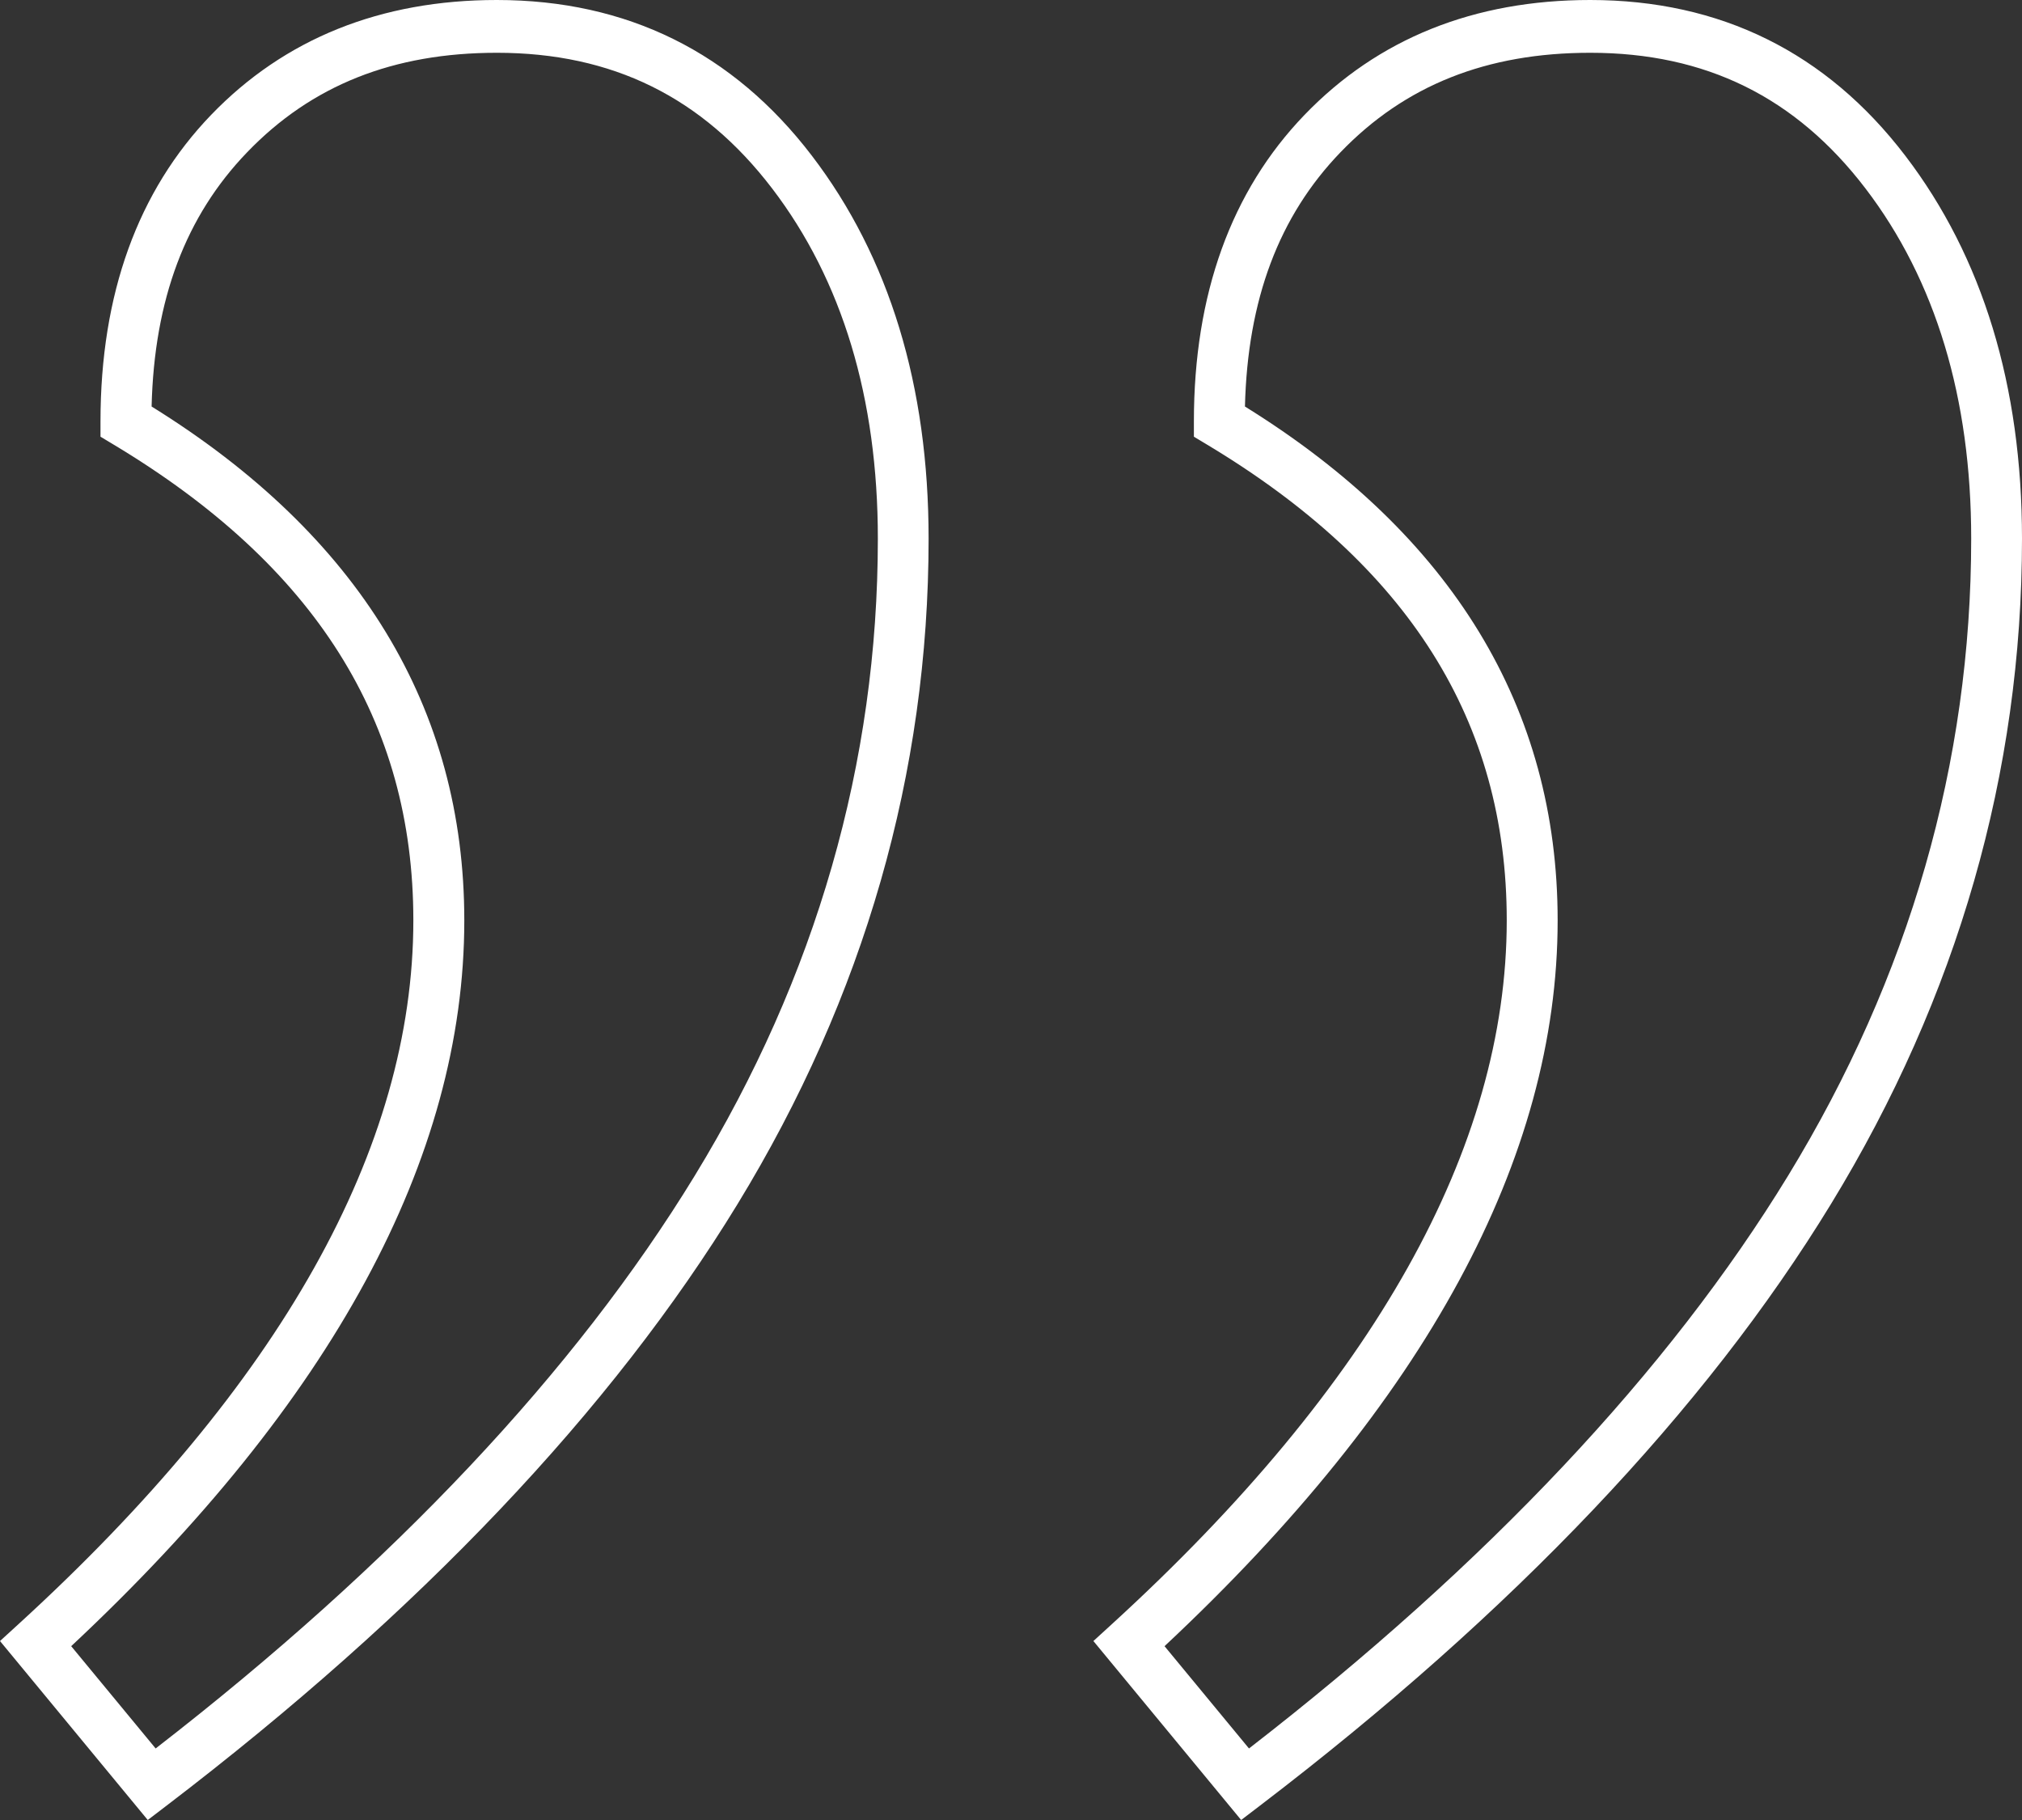
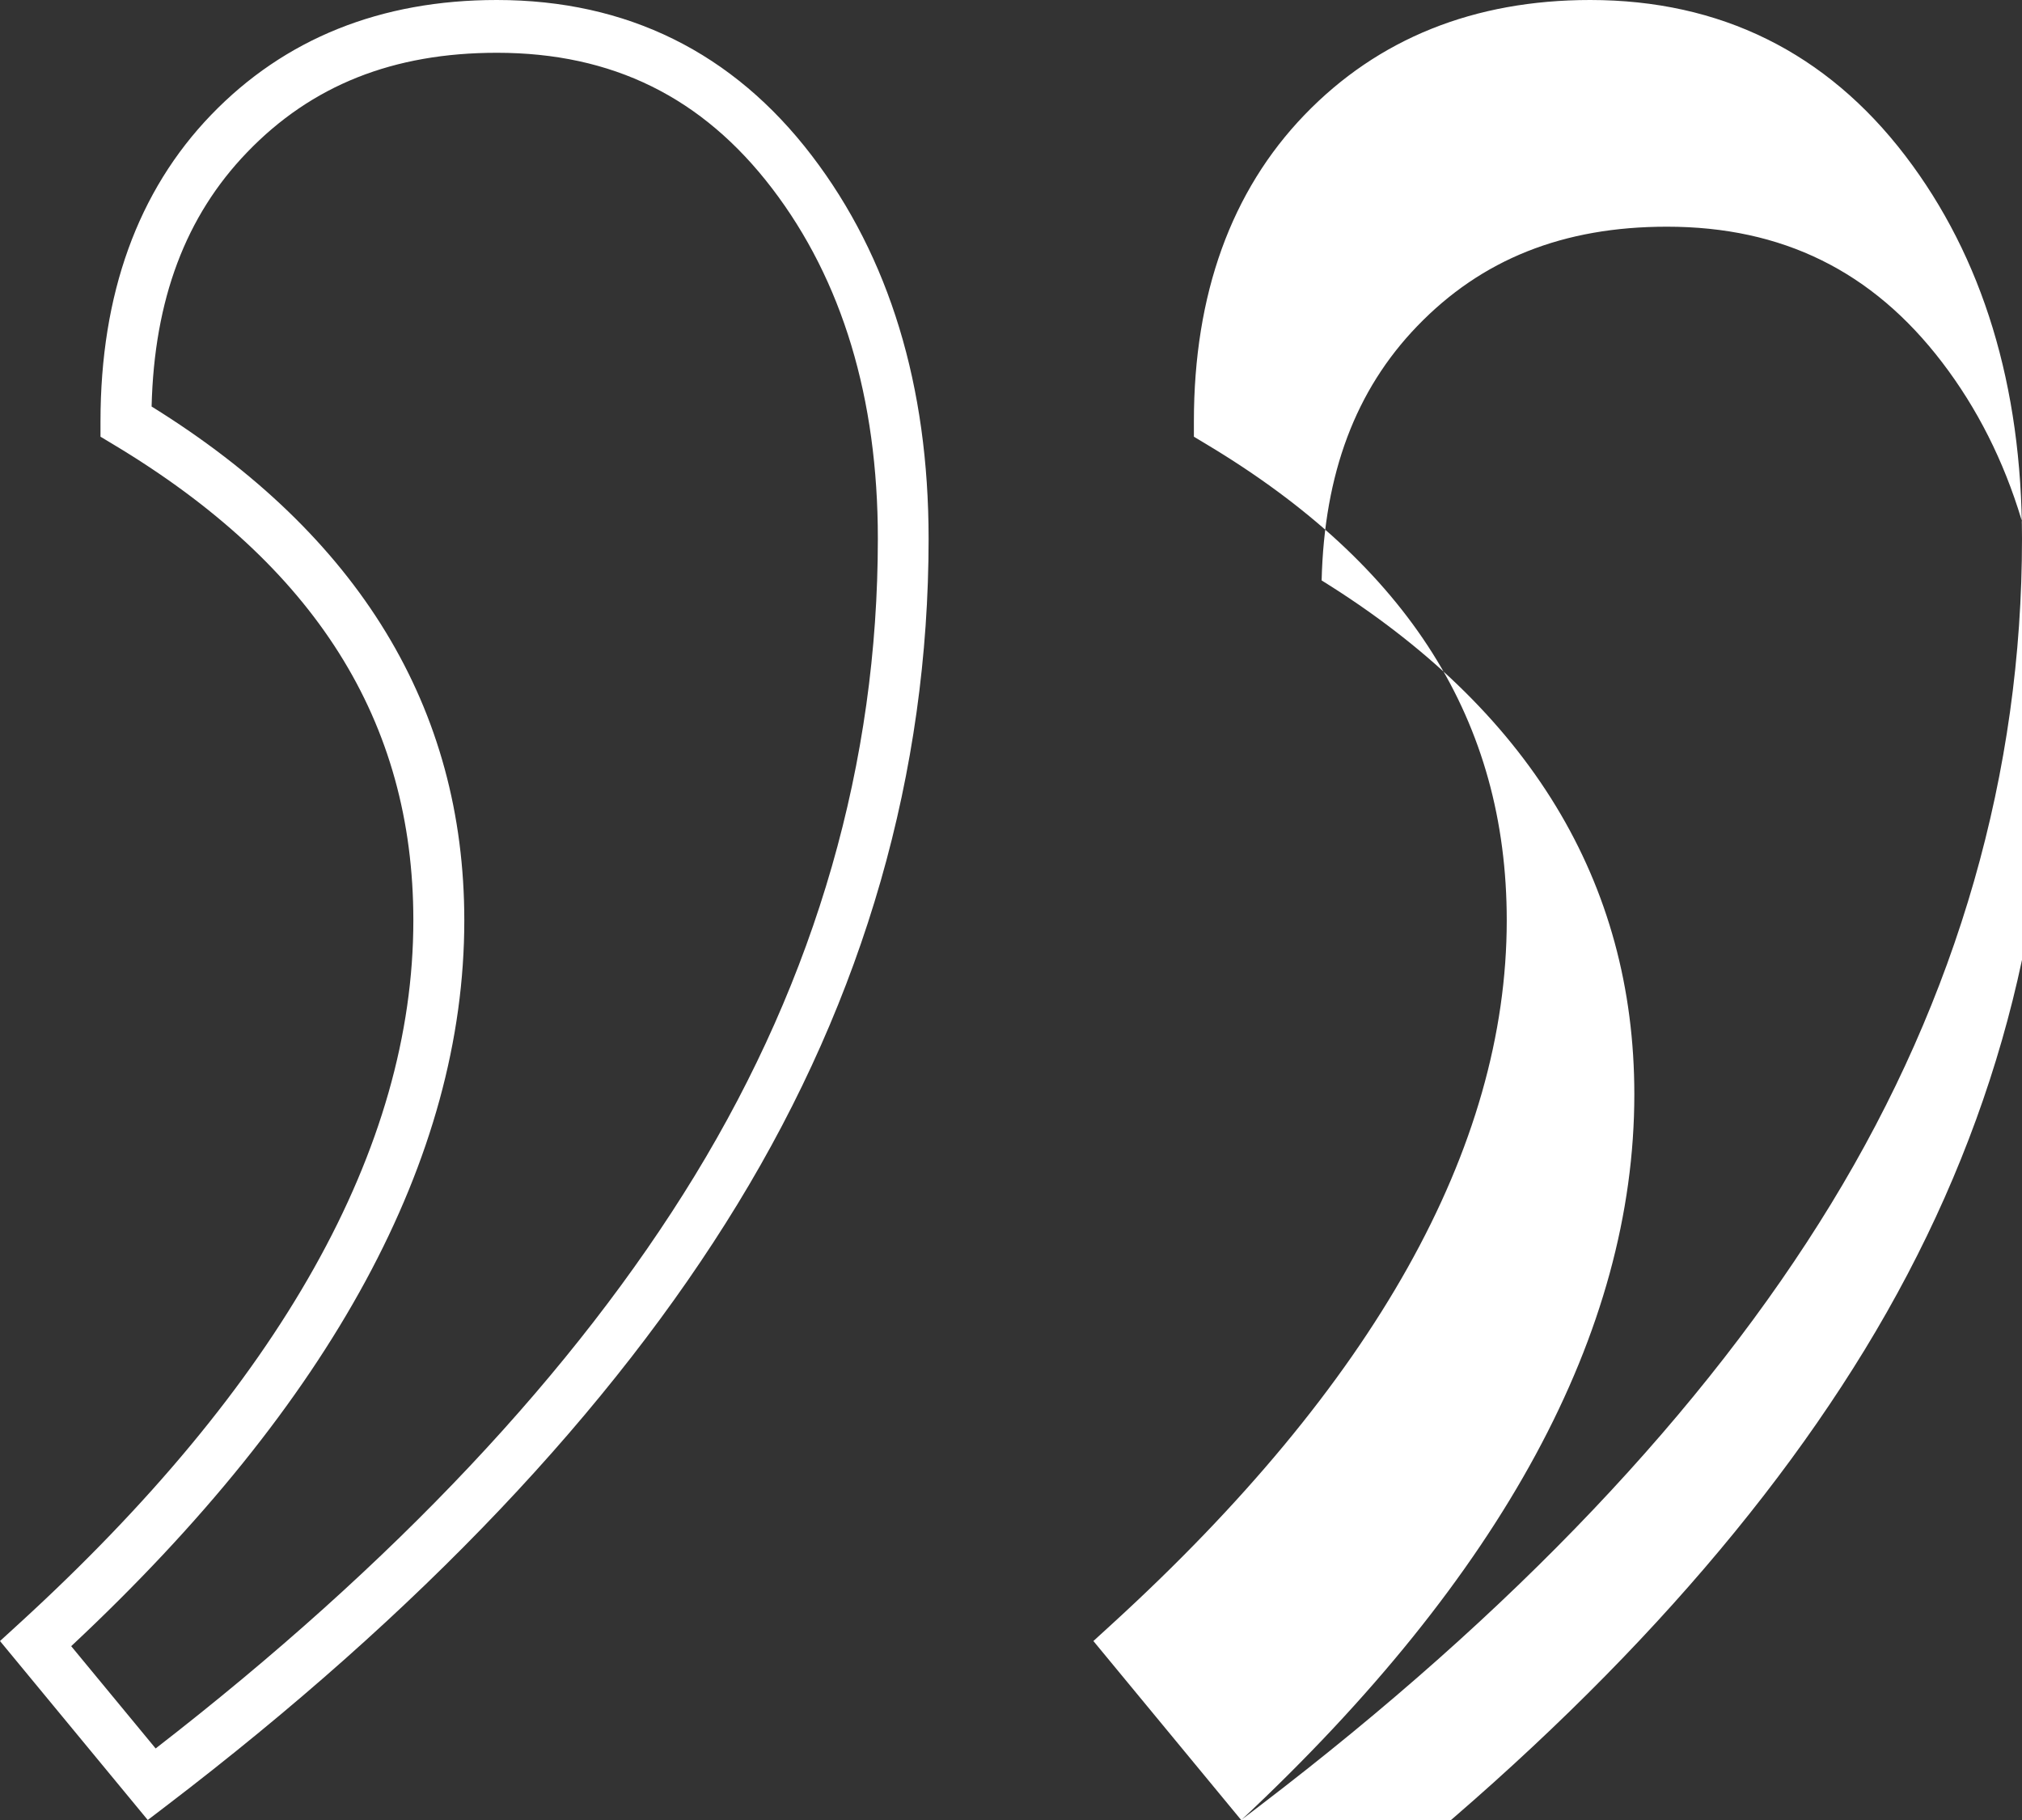
<svg xmlns="http://www.w3.org/2000/svg" id="Vrstva_1" width="40" height="36" version="1.1" viewBox="0 0 40 36">
  <rect x="0" y="0" width="40" height="36" fill="#333333" stroke="none" />
  <defs>
    <style>
      .st0 {
        fill: #fff;
      }
    </style>
  </defs>
-   <path class="st0" d="M24.553,36l-2.923-3.54.372-.34c5.179-4.733,7.805-9.415,7.805-13.915,0-3.941-1.942-7.021-5.938-9.416l-.251-.151v-.301c0-2.517.737-4.558,2.189-6.065,1.452-1.508,3.354-2.272,5.651-2.272,2.574,0,4.671,1.036,6.232,3.079,1.533,2.006,2.31,4.555,2.31,7.576,0,4.626-1.271,9.054-3.779,13.161-2.489,4.076-6.289,8.078-11.292,11.897l-.376.287ZM23.036,32.56l1.672,2.025c4.718-3.655,8.304-7.464,10.664-11.328,2.404-3.937,3.623-8.177,3.623-12.602,0-2.78-.704-5.111-2.092-6.928-1.38-1.806-3.161-2.683-5.444-2.683-2.05,0-3.665.643-4.94,1.967-1.219,1.264-1.839,2.913-1.891,5.03,4.105,2.546,6.186,5.965,6.186,10.165,0,4.701-2.616,9.529-7.776,14.355ZM2.923,36l-2.923-3.54.372-.34c5.179-4.733,7.805-9.414,7.805-13.915,0-3.941-1.942-7.021-5.938-9.416l-.251-.151v-.301c0-2.517.737-4.558,2.189-6.065C5.629.765,7.53,0,9.828,0c2.574,0,4.671,1.036,6.232,3.079,1.533,2.006,2.31,4.555,2.31,7.576,0,4.626-1.271,9.054-3.779,13.161-2.489,4.076-6.289,8.078-11.292,11.897l-.376.287ZM1.407,32.56l1.672,2.025c4.718-3.655,8.304-7.464,10.664-11.328,2.404-3.937,3.623-8.177,3.623-12.602,0-2.78-.704-5.111-2.092-6.928-1.38-1.806-3.161-2.683-5.444-2.683-2.05,0-3.666.643-4.94,1.967-1.219,1.264-1.839,2.913-1.891,5.03,4.105,2.546,6.186,5.965,6.186,10.165,0,4.702-2.616,9.53-7.776,14.355Z" />
+   <path class="st0" d="M24.553,36l-2.923-3.54.372-.34c5.179-4.733,7.805-9.415,7.805-13.915,0-3.941-1.942-7.021-5.938-9.416l-.251-.151v-.301c0-2.517.737-4.558,2.189-6.065,1.452-1.508,3.354-2.272,5.651-2.272,2.574,0,4.671,1.036,6.232,3.079,1.533,2.006,2.31,4.555,2.31,7.576,0,4.626-1.271,9.054-3.779,13.161-2.489,4.076-6.289,8.078-11.292,11.897l-.376.287Zl1.672,2.025c4.718-3.655,8.304-7.464,10.664-11.328,2.404-3.937,3.623-8.177,3.623-12.602,0-2.78-.704-5.111-2.092-6.928-1.38-1.806-3.161-2.683-5.444-2.683-2.05,0-3.665.643-4.94,1.967-1.219,1.264-1.839,2.913-1.891,5.03,4.105,2.546,6.186,5.965,6.186,10.165,0,4.701-2.616,9.529-7.776,14.355ZM2.923,36l-2.923-3.54.372-.34c5.179-4.733,7.805-9.414,7.805-13.915,0-3.941-1.942-7.021-5.938-9.416l-.251-.151v-.301c0-2.517.737-4.558,2.189-6.065C5.629.765,7.53,0,9.828,0c2.574,0,4.671,1.036,6.232,3.079,1.533,2.006,2.31,4.555,2.31,7.576,0,4.626-1.271,9.054-3.779,13.161-2.489,4.076-6.289,8.078-11.292,11.897l-.376.287ZM1.407,32.56l1.672,2.025c4.718-3.655,8.304-7.464,10.664-11.328,2.404-3.937,3.623-8.177,3.623-12.602,0-2.78-.704-5.111-2.092-6.928-1.38-1.806-3.161-2.683-5.444-2.683-2.05,0-3.666.643-4.94,1.967-1.219,1.264-1.839,2.913-1.891,5.03,4.105,2.546,6.186,5.965,6.186,10.165,0,4.702-2.616,9.53-7.776,14.355Z" />
</svg>